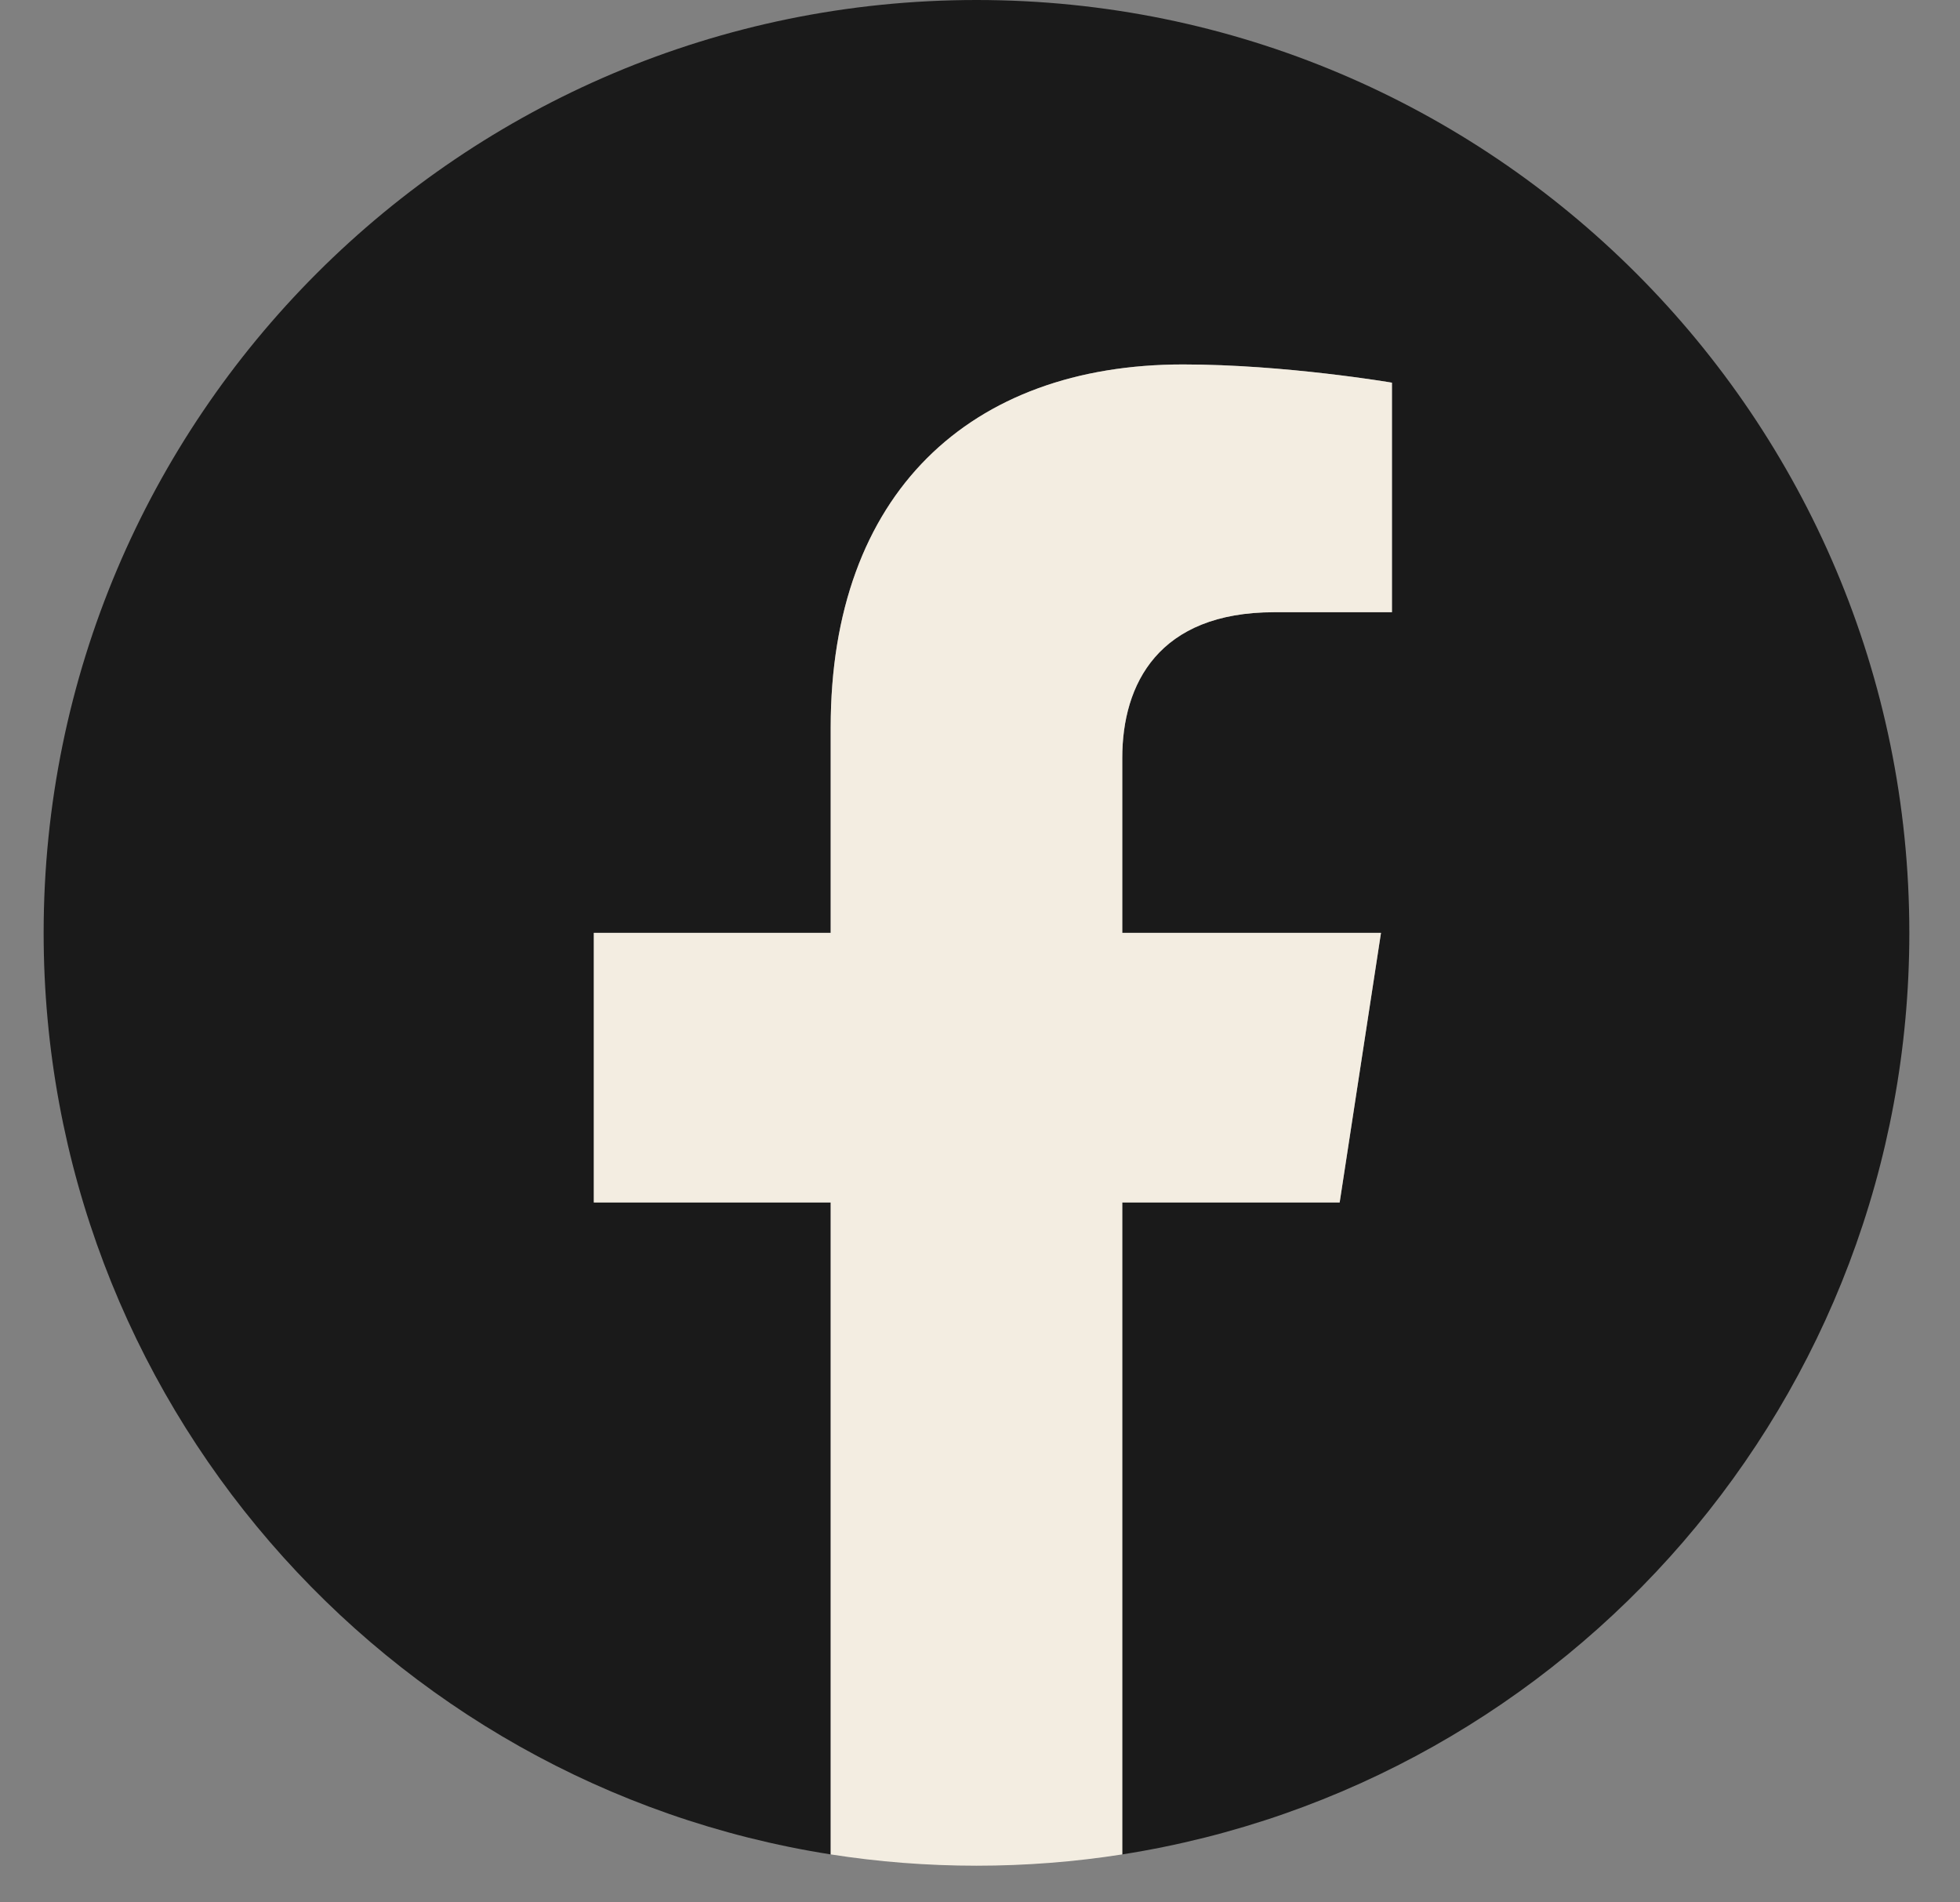
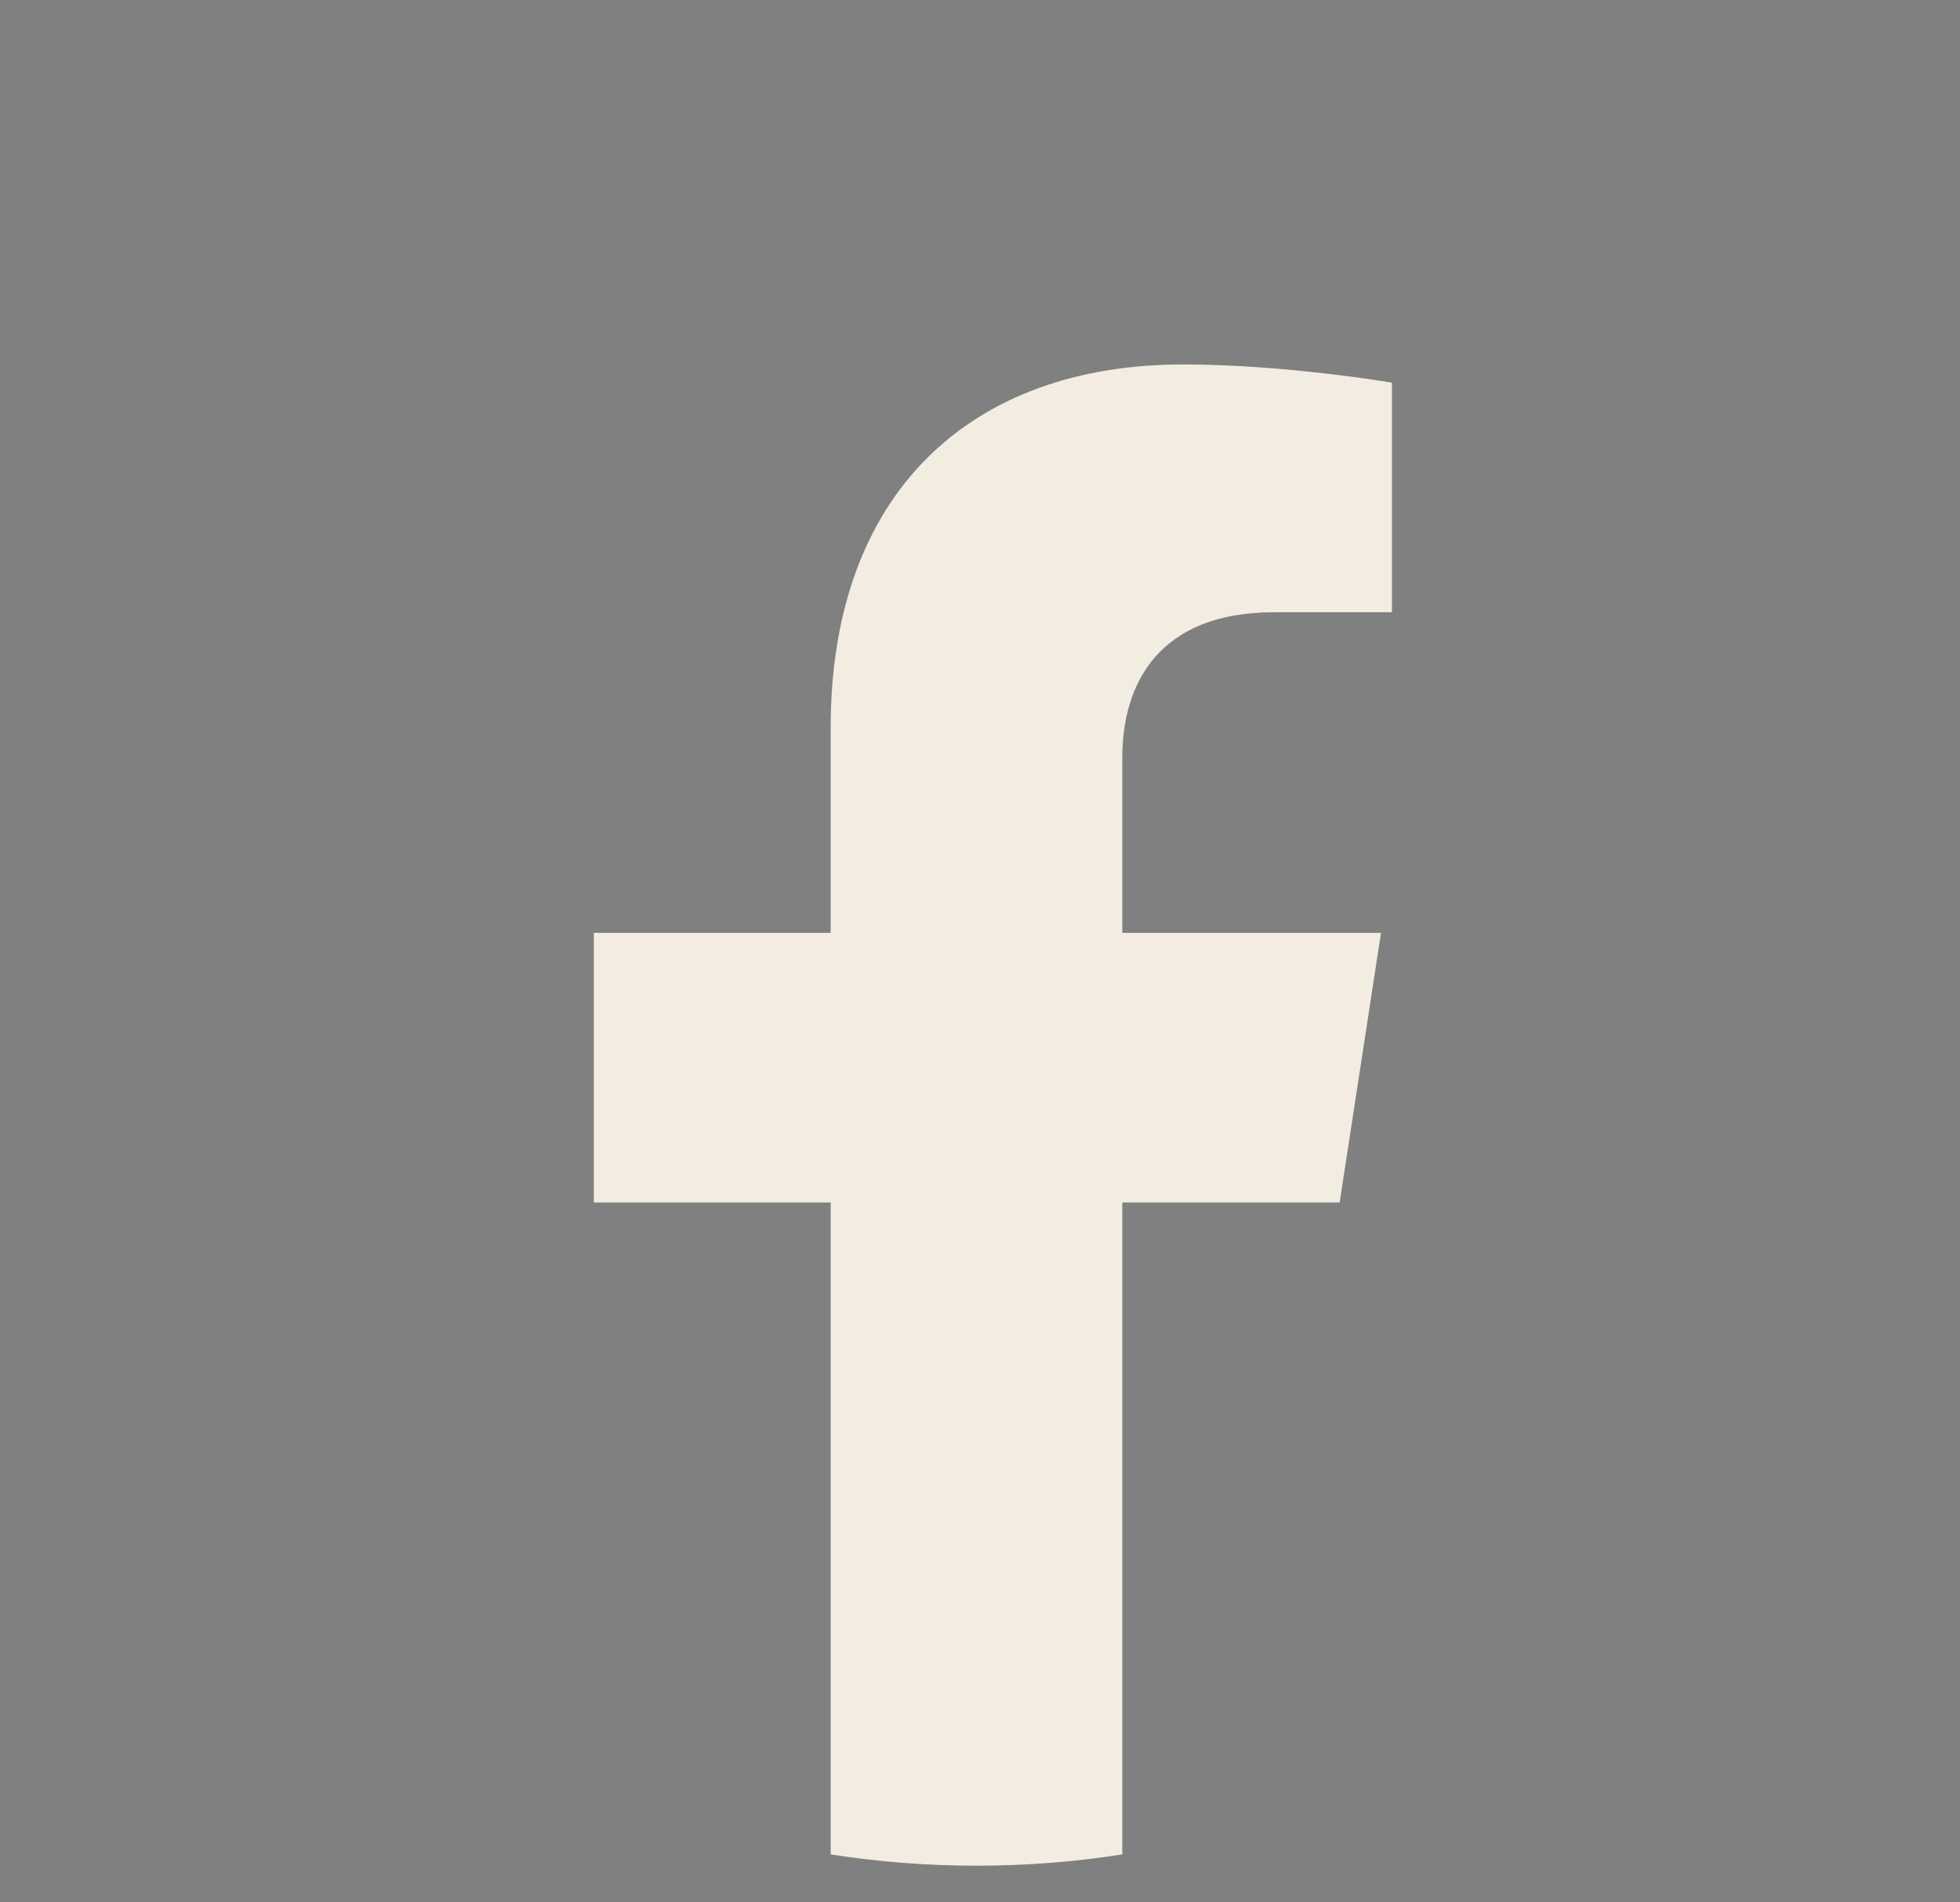
<svg xmlns="http://www.w3.org/2000/svg" width="34" height="33" viewBox="0 0 34 33" fill="none">
  <rect x="0" y="0" width="34" height="33" fill="#808080" stroke="none" />
-   <path d="M33.121 16.182C33.121 7.245 25.877 0 16.939 0C8.002 0 0.757 7.245 0.757 16.182C0.757 24.259 6.674 30.955 14.41 32.168V20.86H10.301V16.182H14.41V12.617C14.41 8.561 16.826 6.322 20.523 6.322C22.295 6.322 24.146 6.638 24.146 6.638V10.62H22.105C20.096 10.62 19.468 11.867 19.468 13.147V16.182H23.956L23.239 20.86H19.468V32.168C27.205 30.955 33.121 24.259 33.121 16.182Z" fill="#1A1A1A" />
  <path d="M23.239 20.859L23.956 16.182H19.468V13.147C19.468 11.867 20.094 10.62 22.105 10.62H24.146V6.638C24.146 6.638 22.295 6.322 20.523 6.322C16.826 6.322 14.41 8.561 14.41 12.617V16.182H10.301V20.859H14.41V32.168C15.235 32.297 16.078 32.364 16.939 32.364C17.8 32.364 18.644 32.297 19.468 32.168V20.859H23.239Z" fill="#F3EDE1" />
</svg>